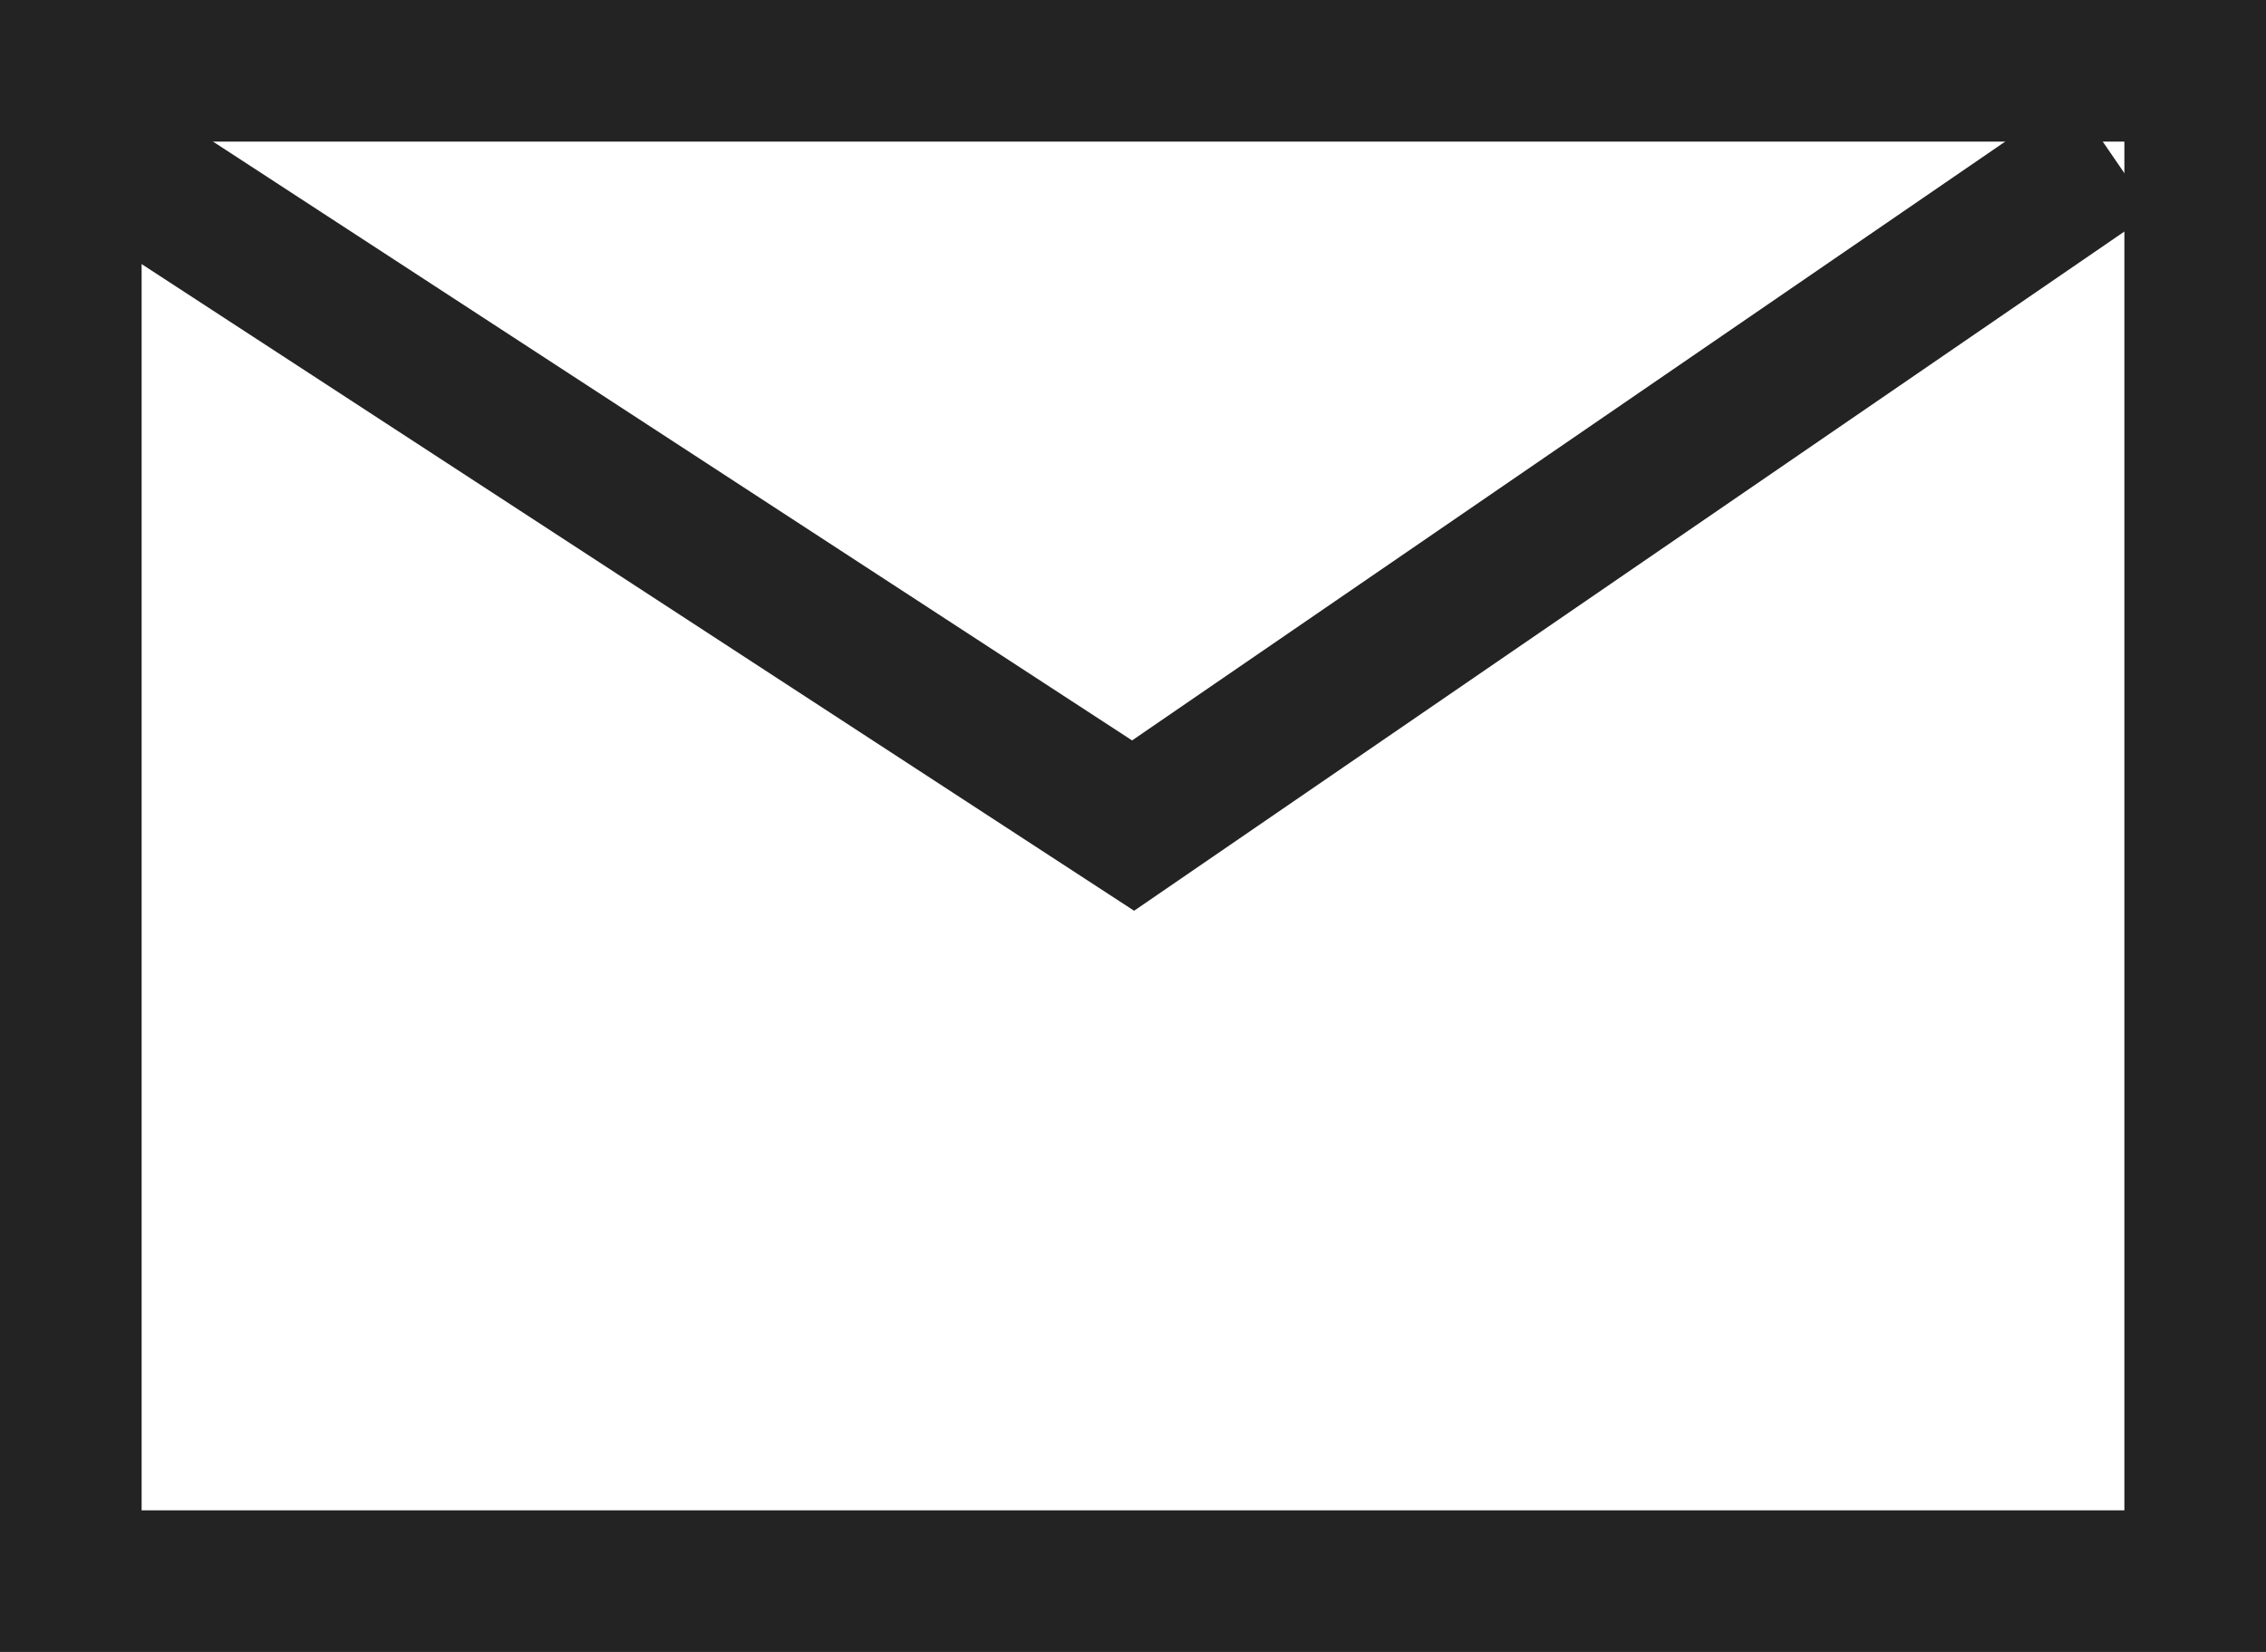
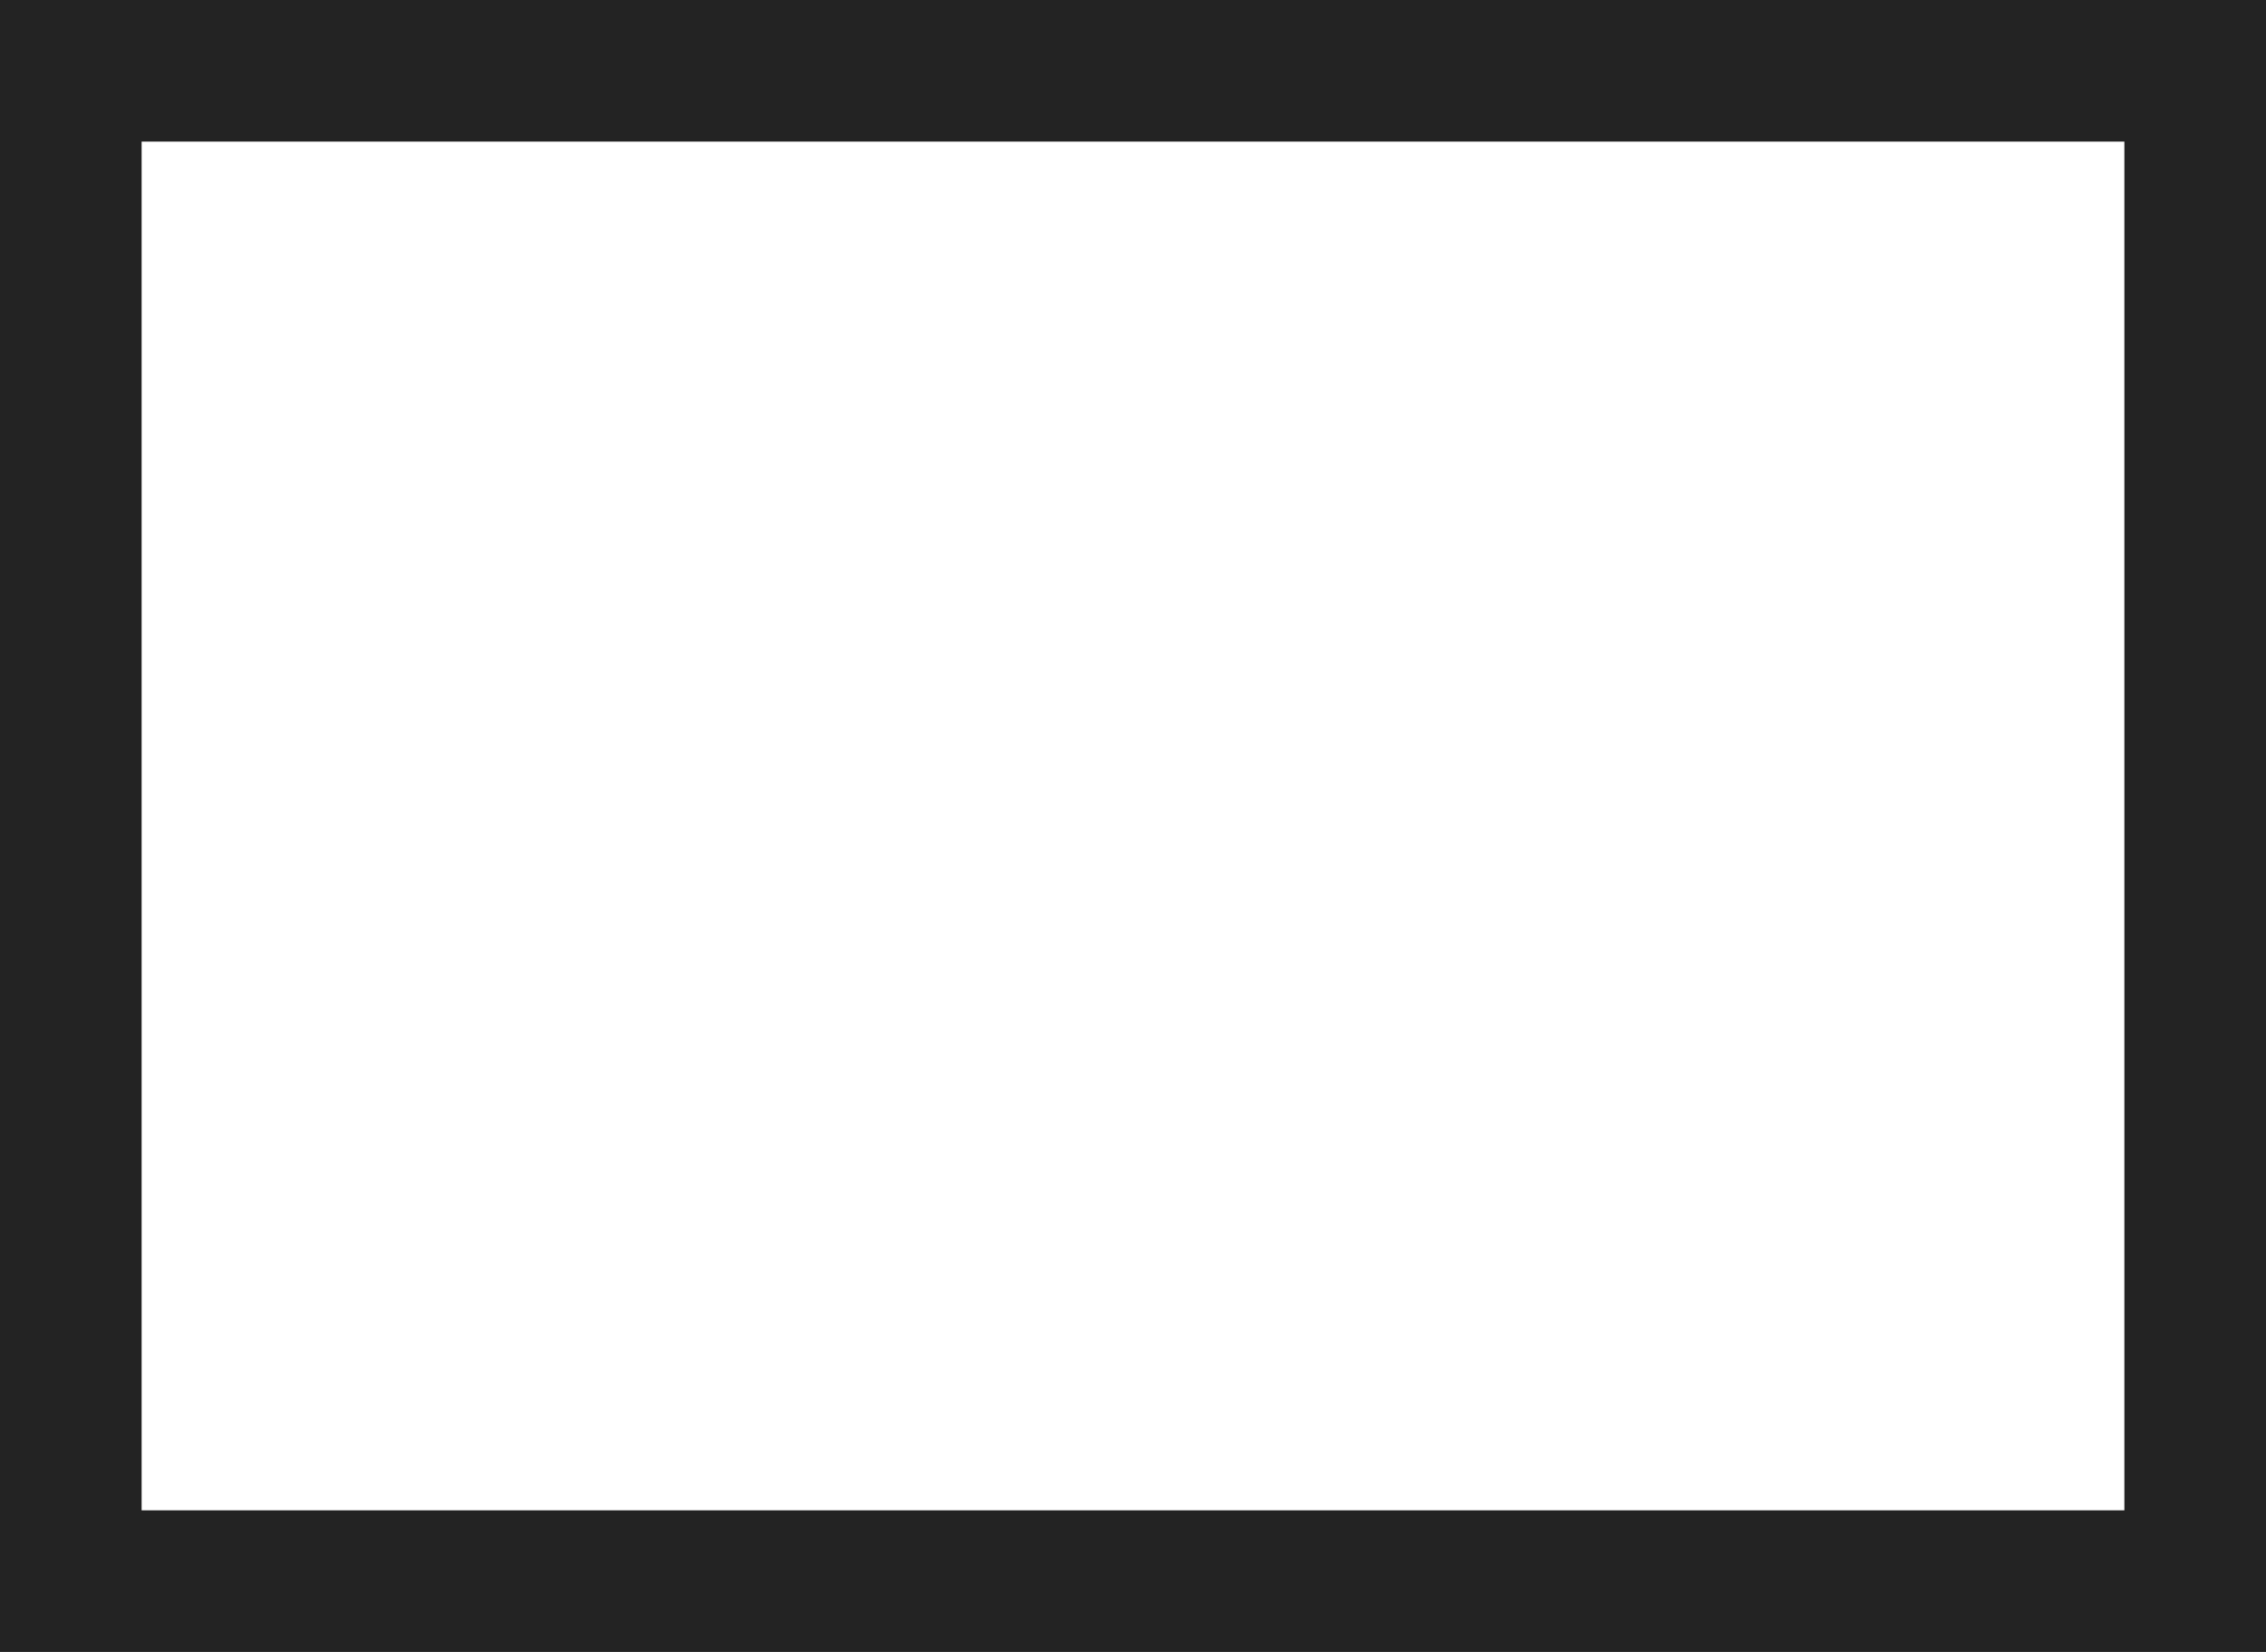
<svg xmlns="http://www.w3.org/2000/svg" width="48" height="35" viewBox="0 0 48 35" fill="none">
  <rect x="1.5" y="1.5" width="45" height="32" stroke="#232323" stroke-width="3" />
-   <path d="M2.184 3.273L24.002 17.492L44.729 3.273" stroke="#232323" stroke-width="3" />
</svg>